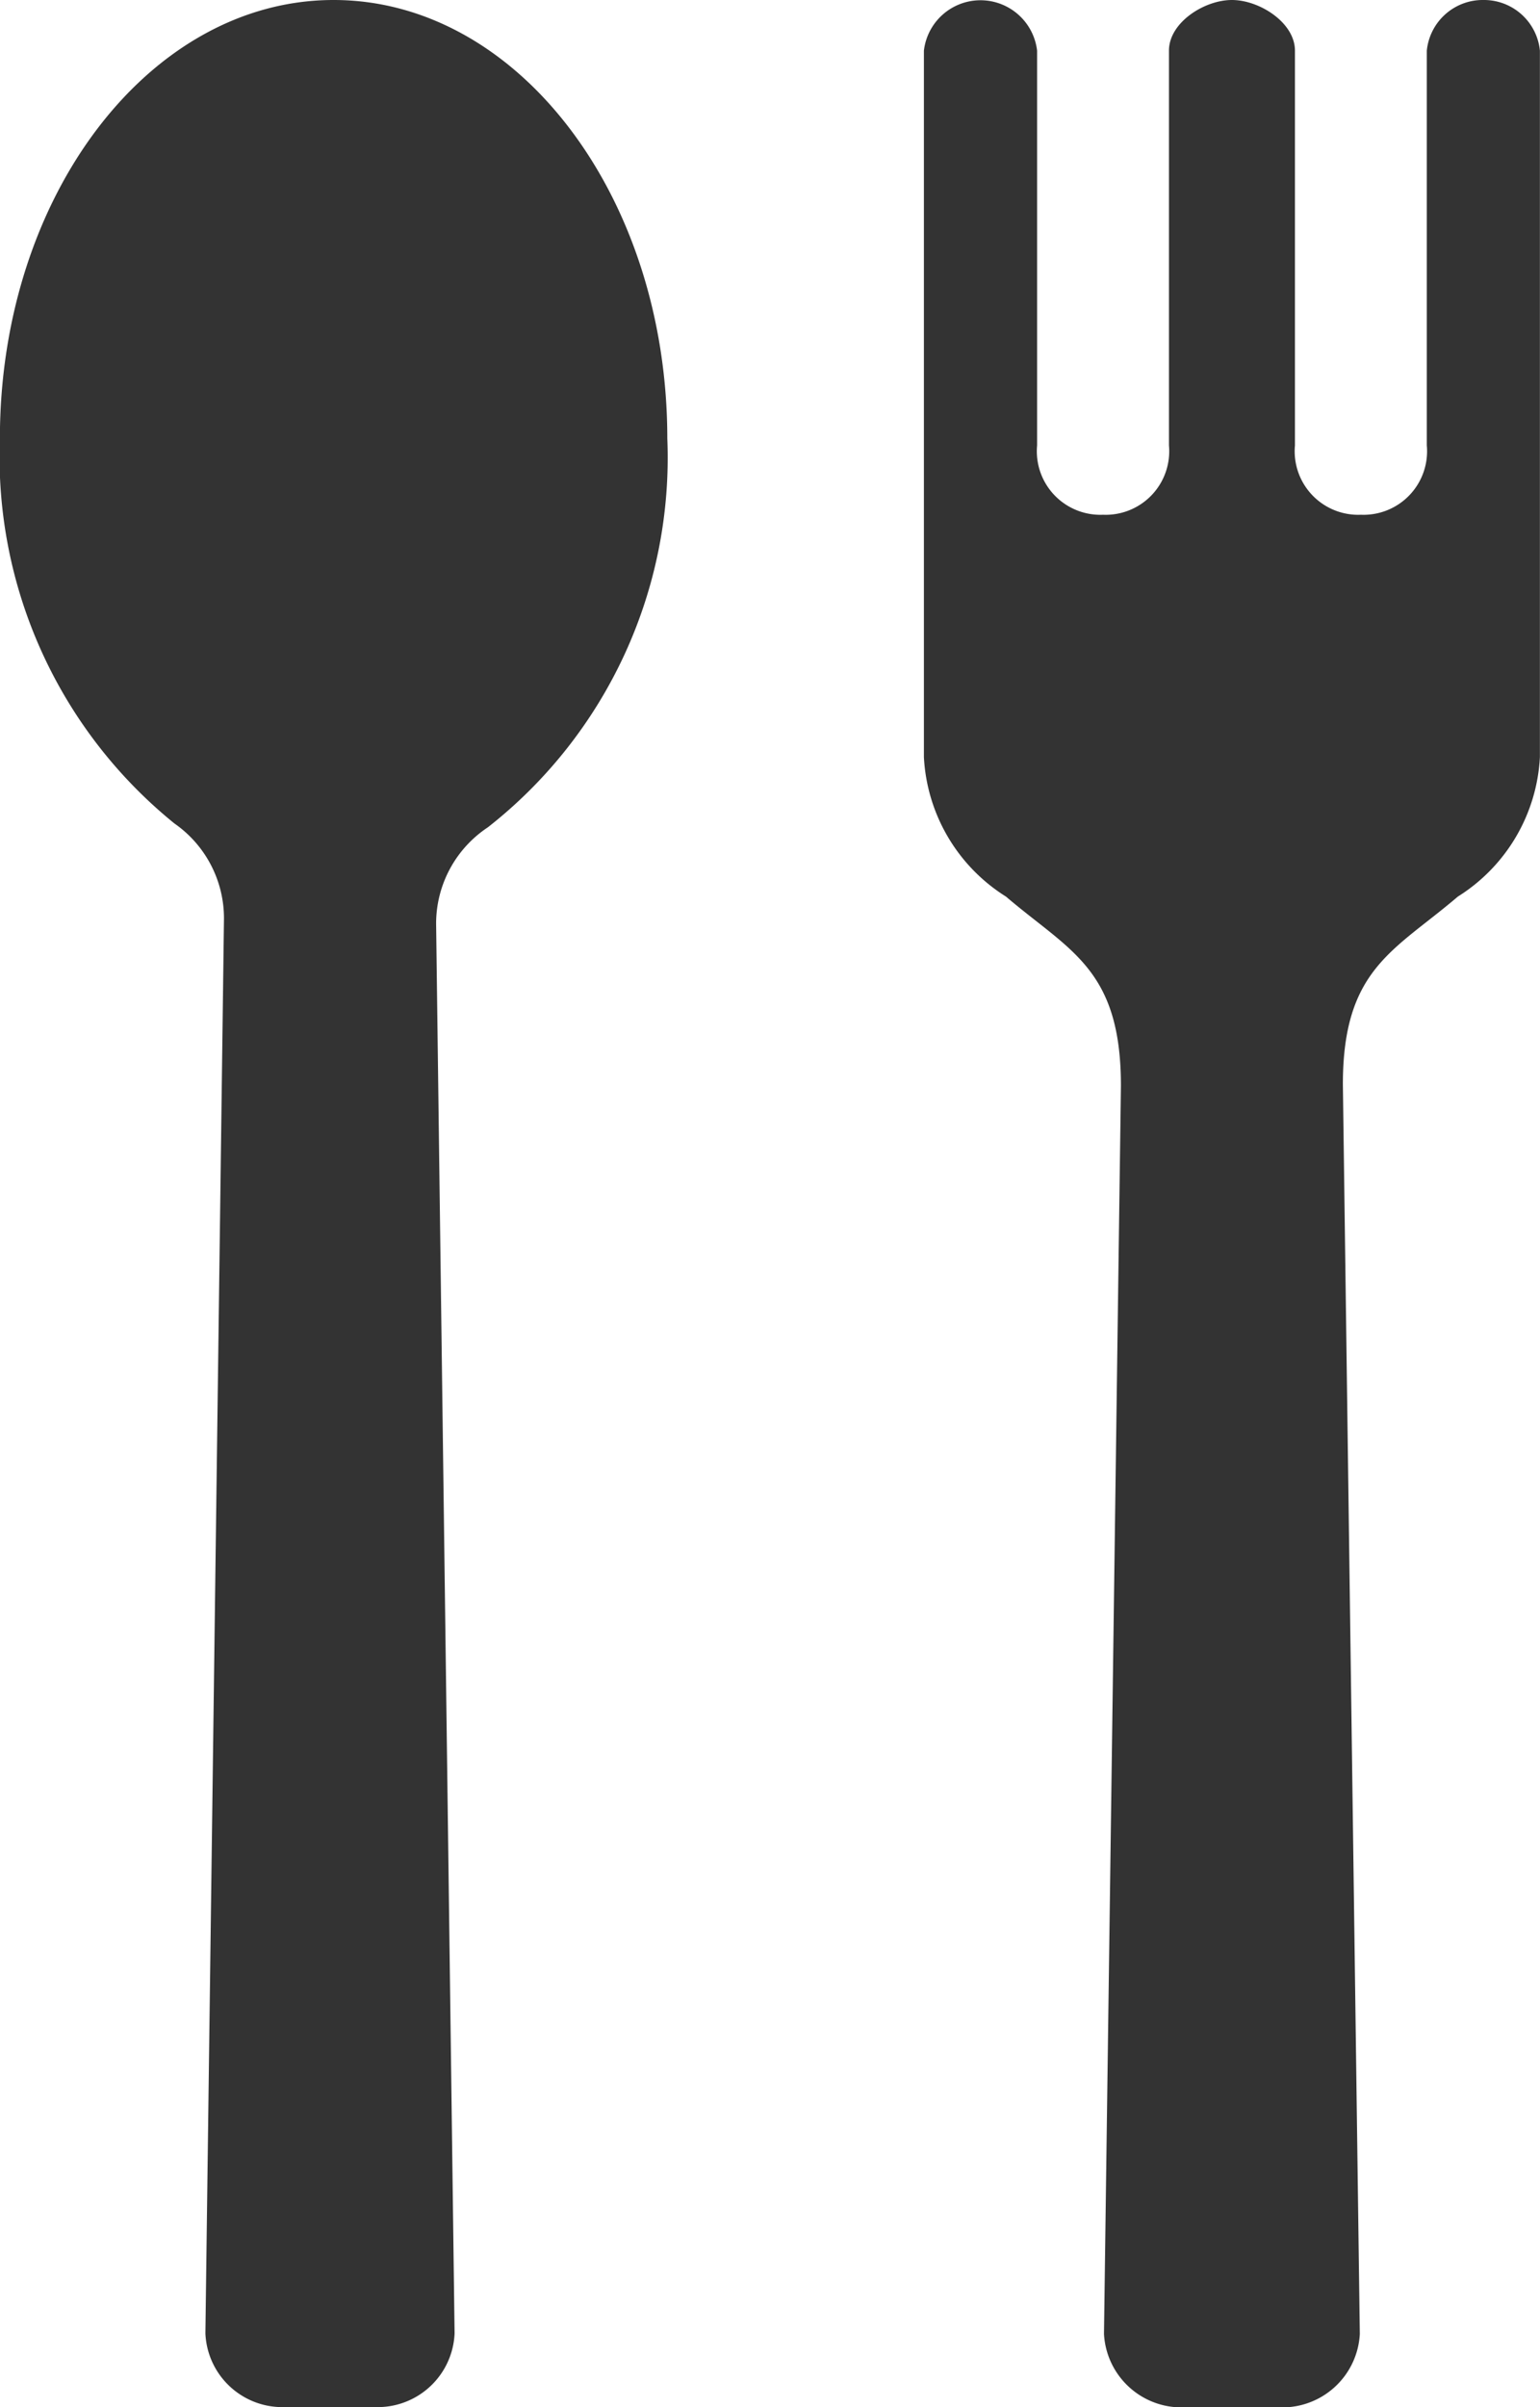
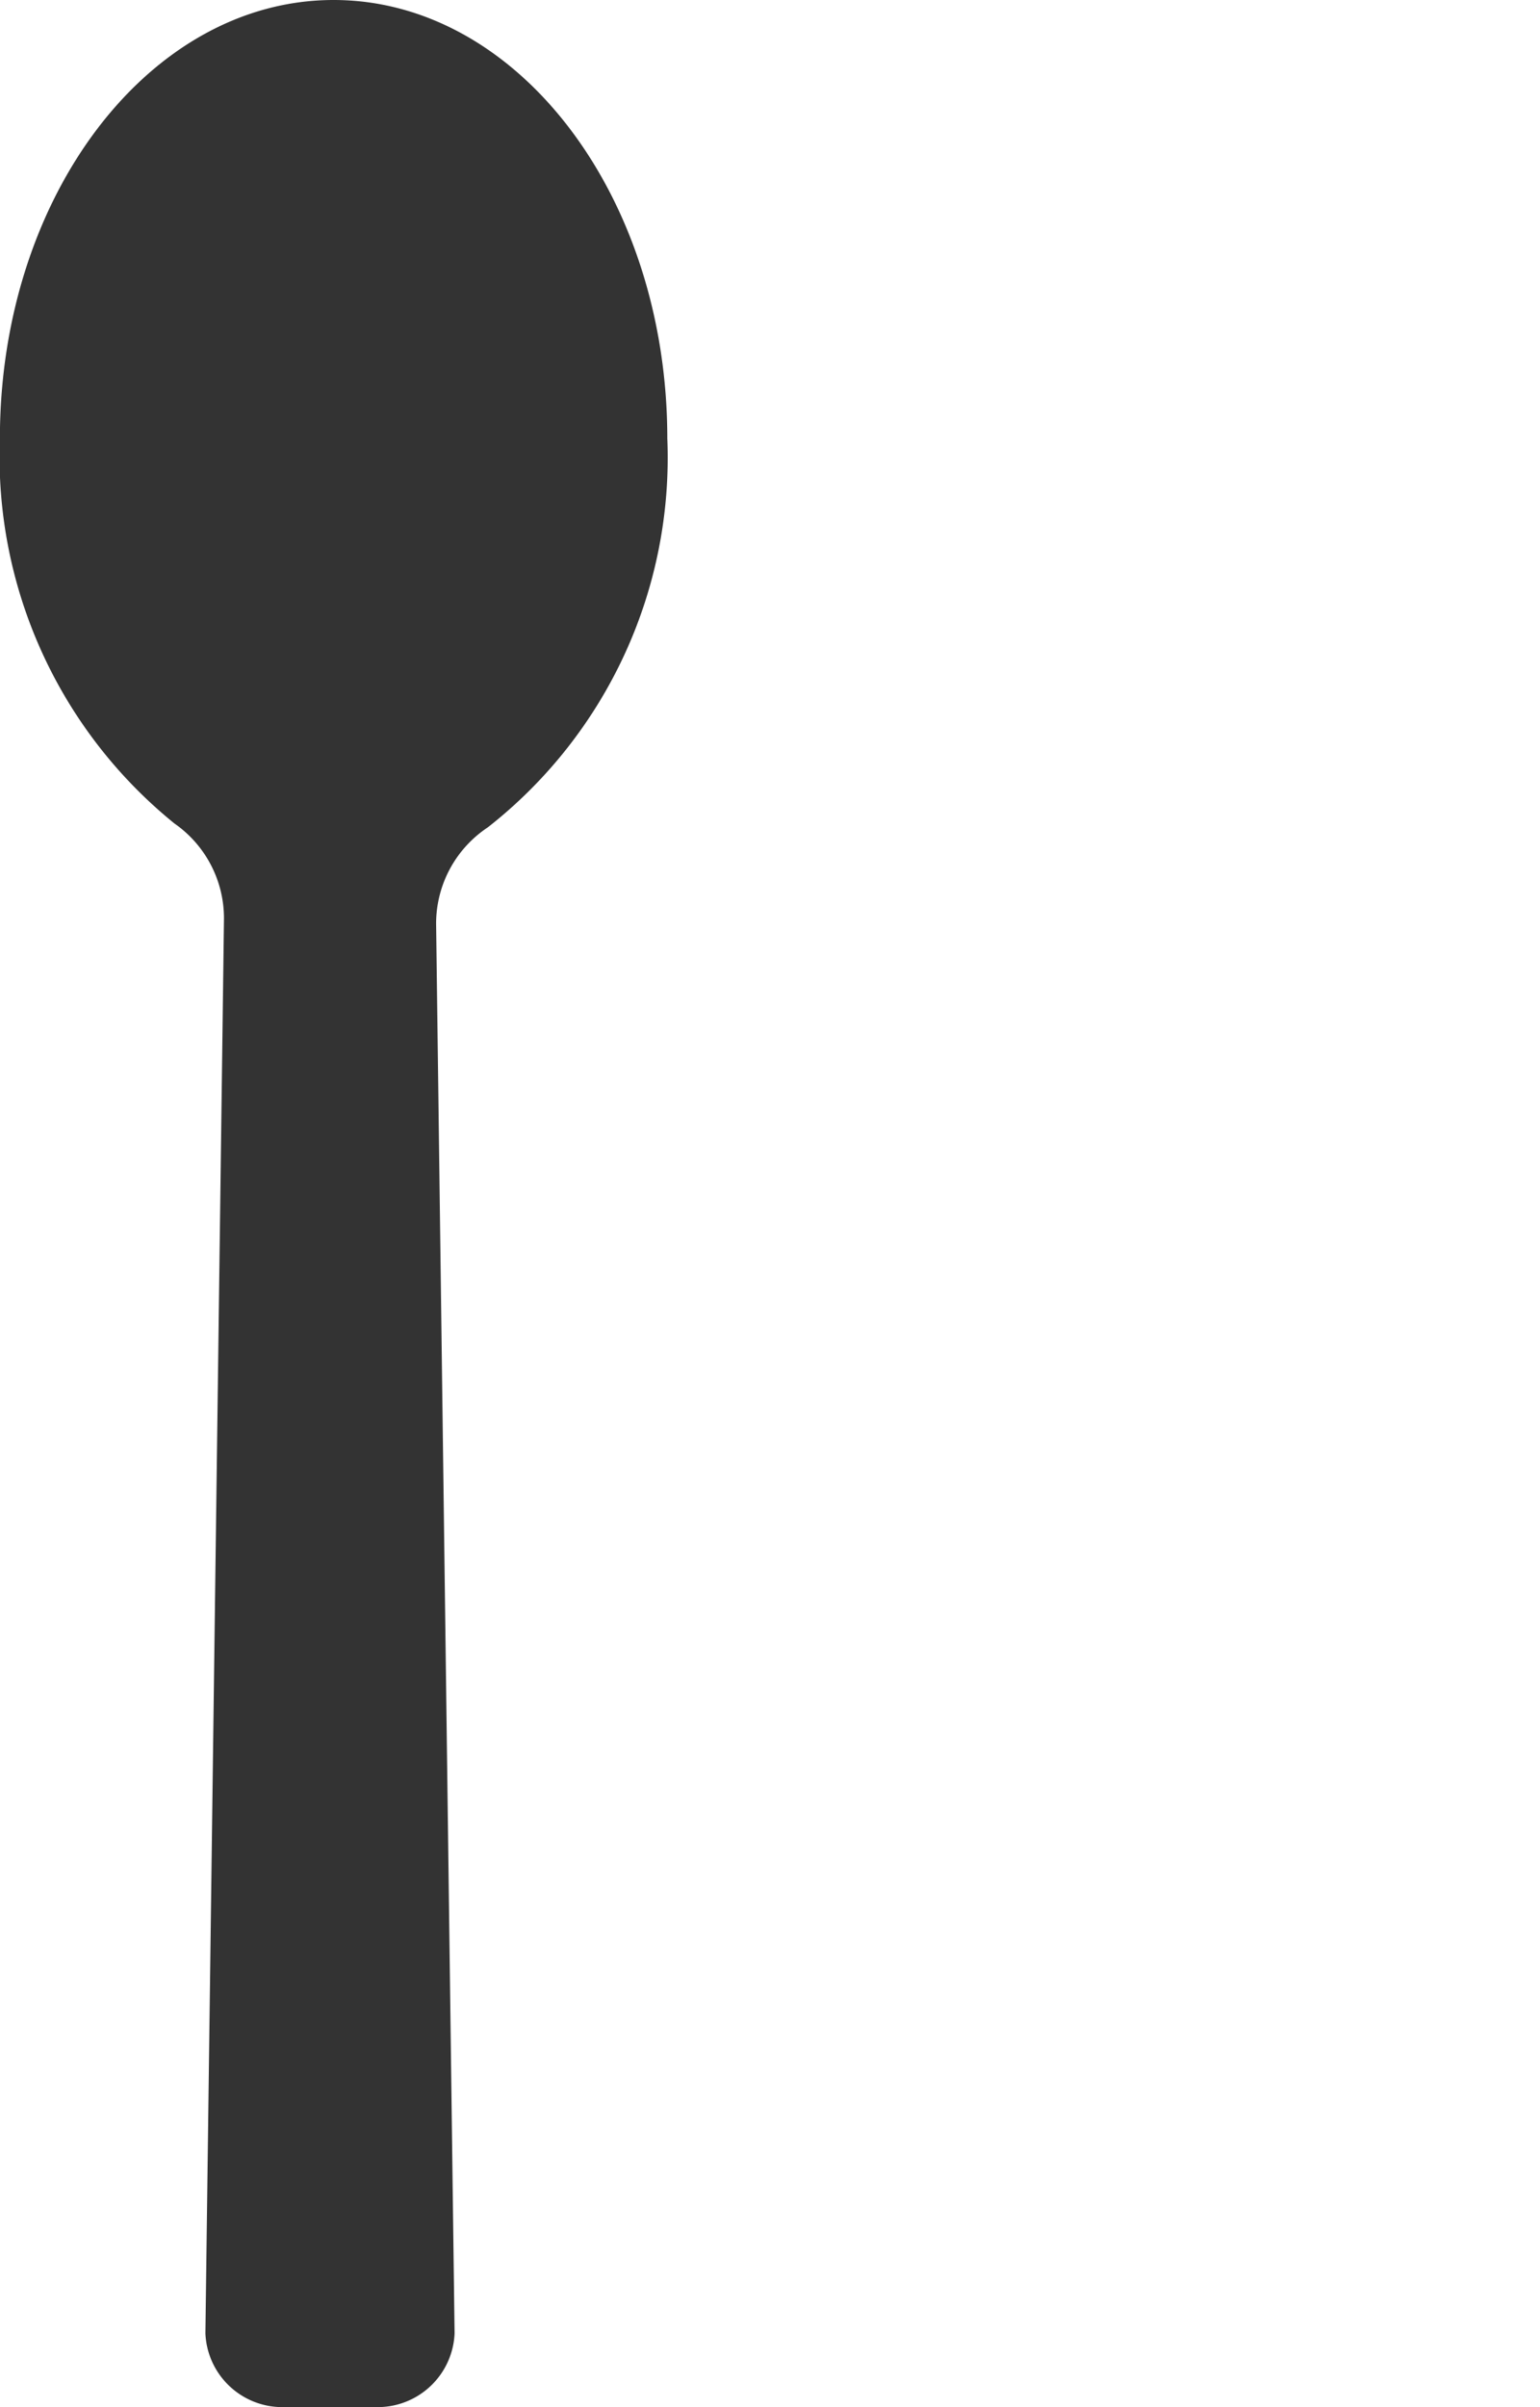
<svg xmlns="http://www.w3.org/2000/svg" viewBox="0 0 16 25">
  <path id="path_9525" data-name="path 9525" d="M422.767,272.682c0-2.515-1.552-4.553-3.467-4.553s-3.467,2.038-3.467,4.553a4.9,4.9,0,0,0,1.814,4,1.2,1.2,0,0,1,.514.987l-.193,14.694a.8.8,0,0,0,.832.765h.925a.8.8,0,0,0,.832-.765l-.192-14.642a1.2,1.2,0,0,1,.538-1A4.877,4.877,0,0,0,422.767,272.682Z" transform="translate(-415.834 -268.129)" fill="#333" />
-   <path id="path_9526" data-name="path 9526" d="M496.22,266.921a.584.584,0,0,0-.588.526v4.1a.66.66,0,0,1-.685.72h0a.66.66,0,0,1-.685-.72v-4.1c0-.29-.367-.526-.655-.526s-.654.235-.654.526v4.1a.66.66,0,0,1-.685.72h0a.66.66,0,0,1-.685-.72v-4.1a.592.592,0,0,0-1.176,0v7.337a1.821,1.821,0,0,0,.853,1.449c.662.566,1.194.749,1.194,1.965h0l-.176,12.963a.806.806,0,0,0,.854.761h.95a.806.806,0,0,0,.854-.761l-.176-12.979c0-1.2.534-1.385,1.194-1.949a1.821,1.821,0,0,0,.853-1.449v-7.337A.584.584,0,0,0,496.22,266.921Z" transform="translate(-480.808 -266.921)" fill="#333" />
</svg>